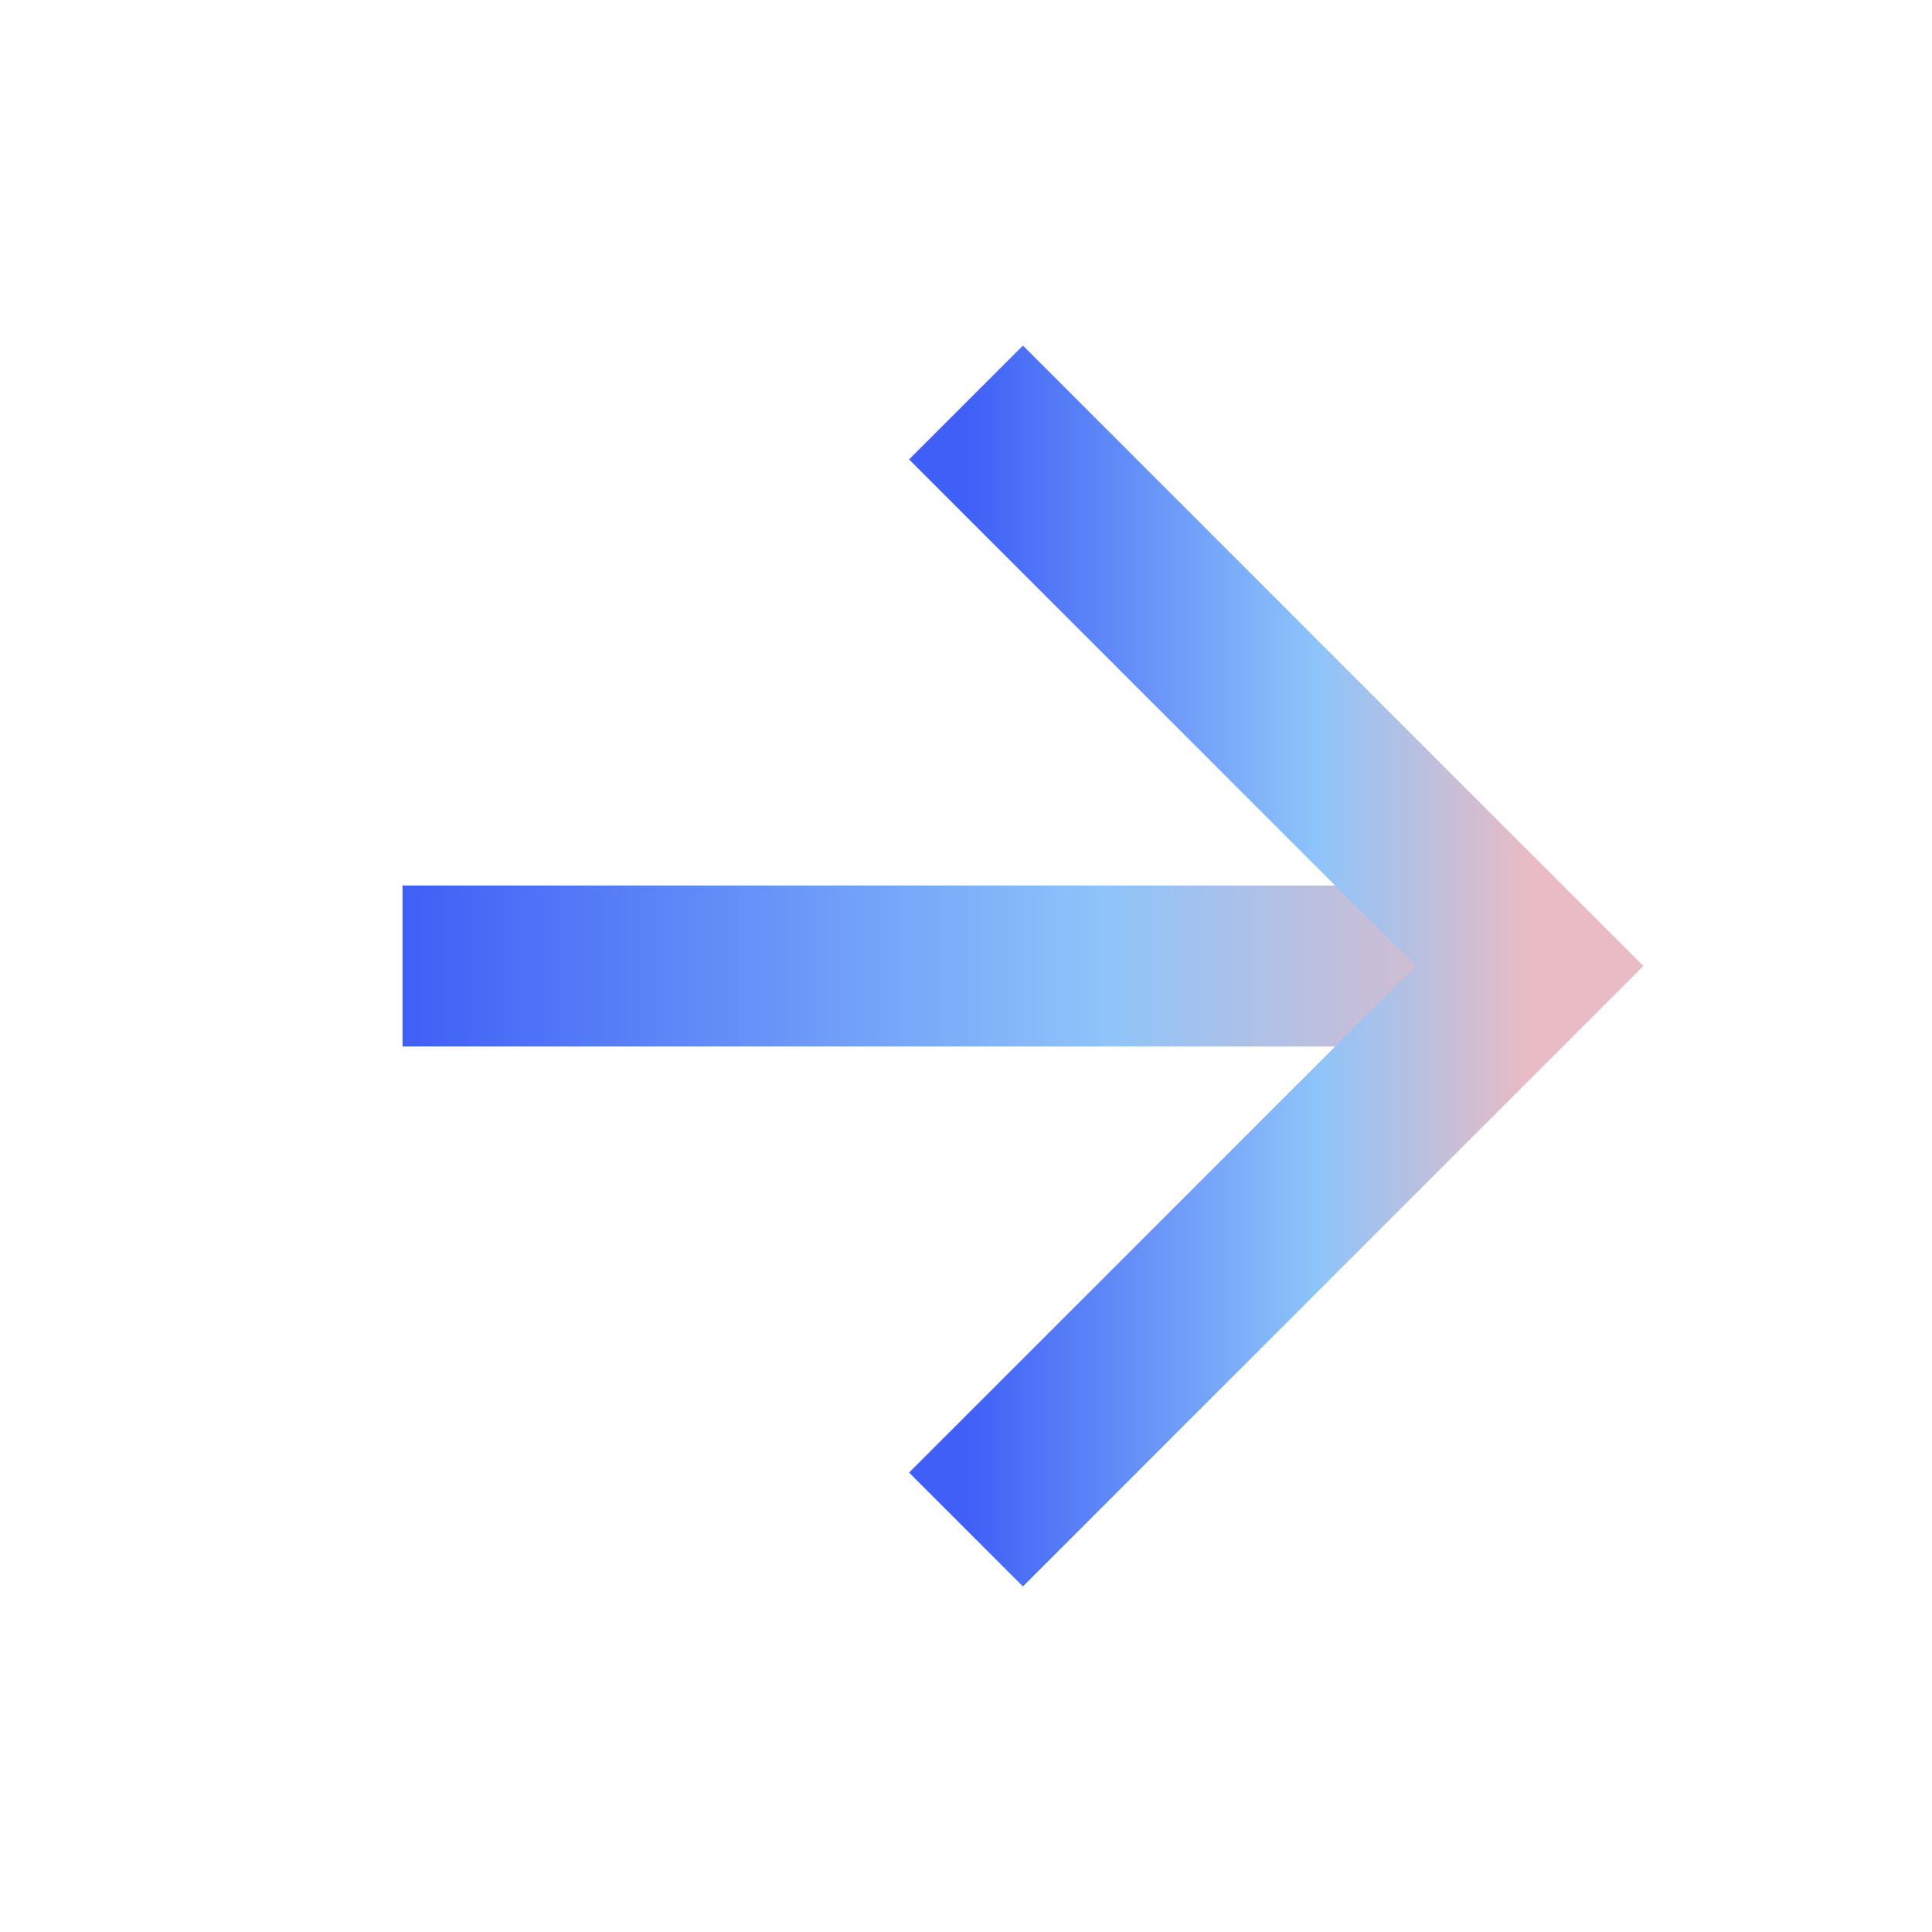
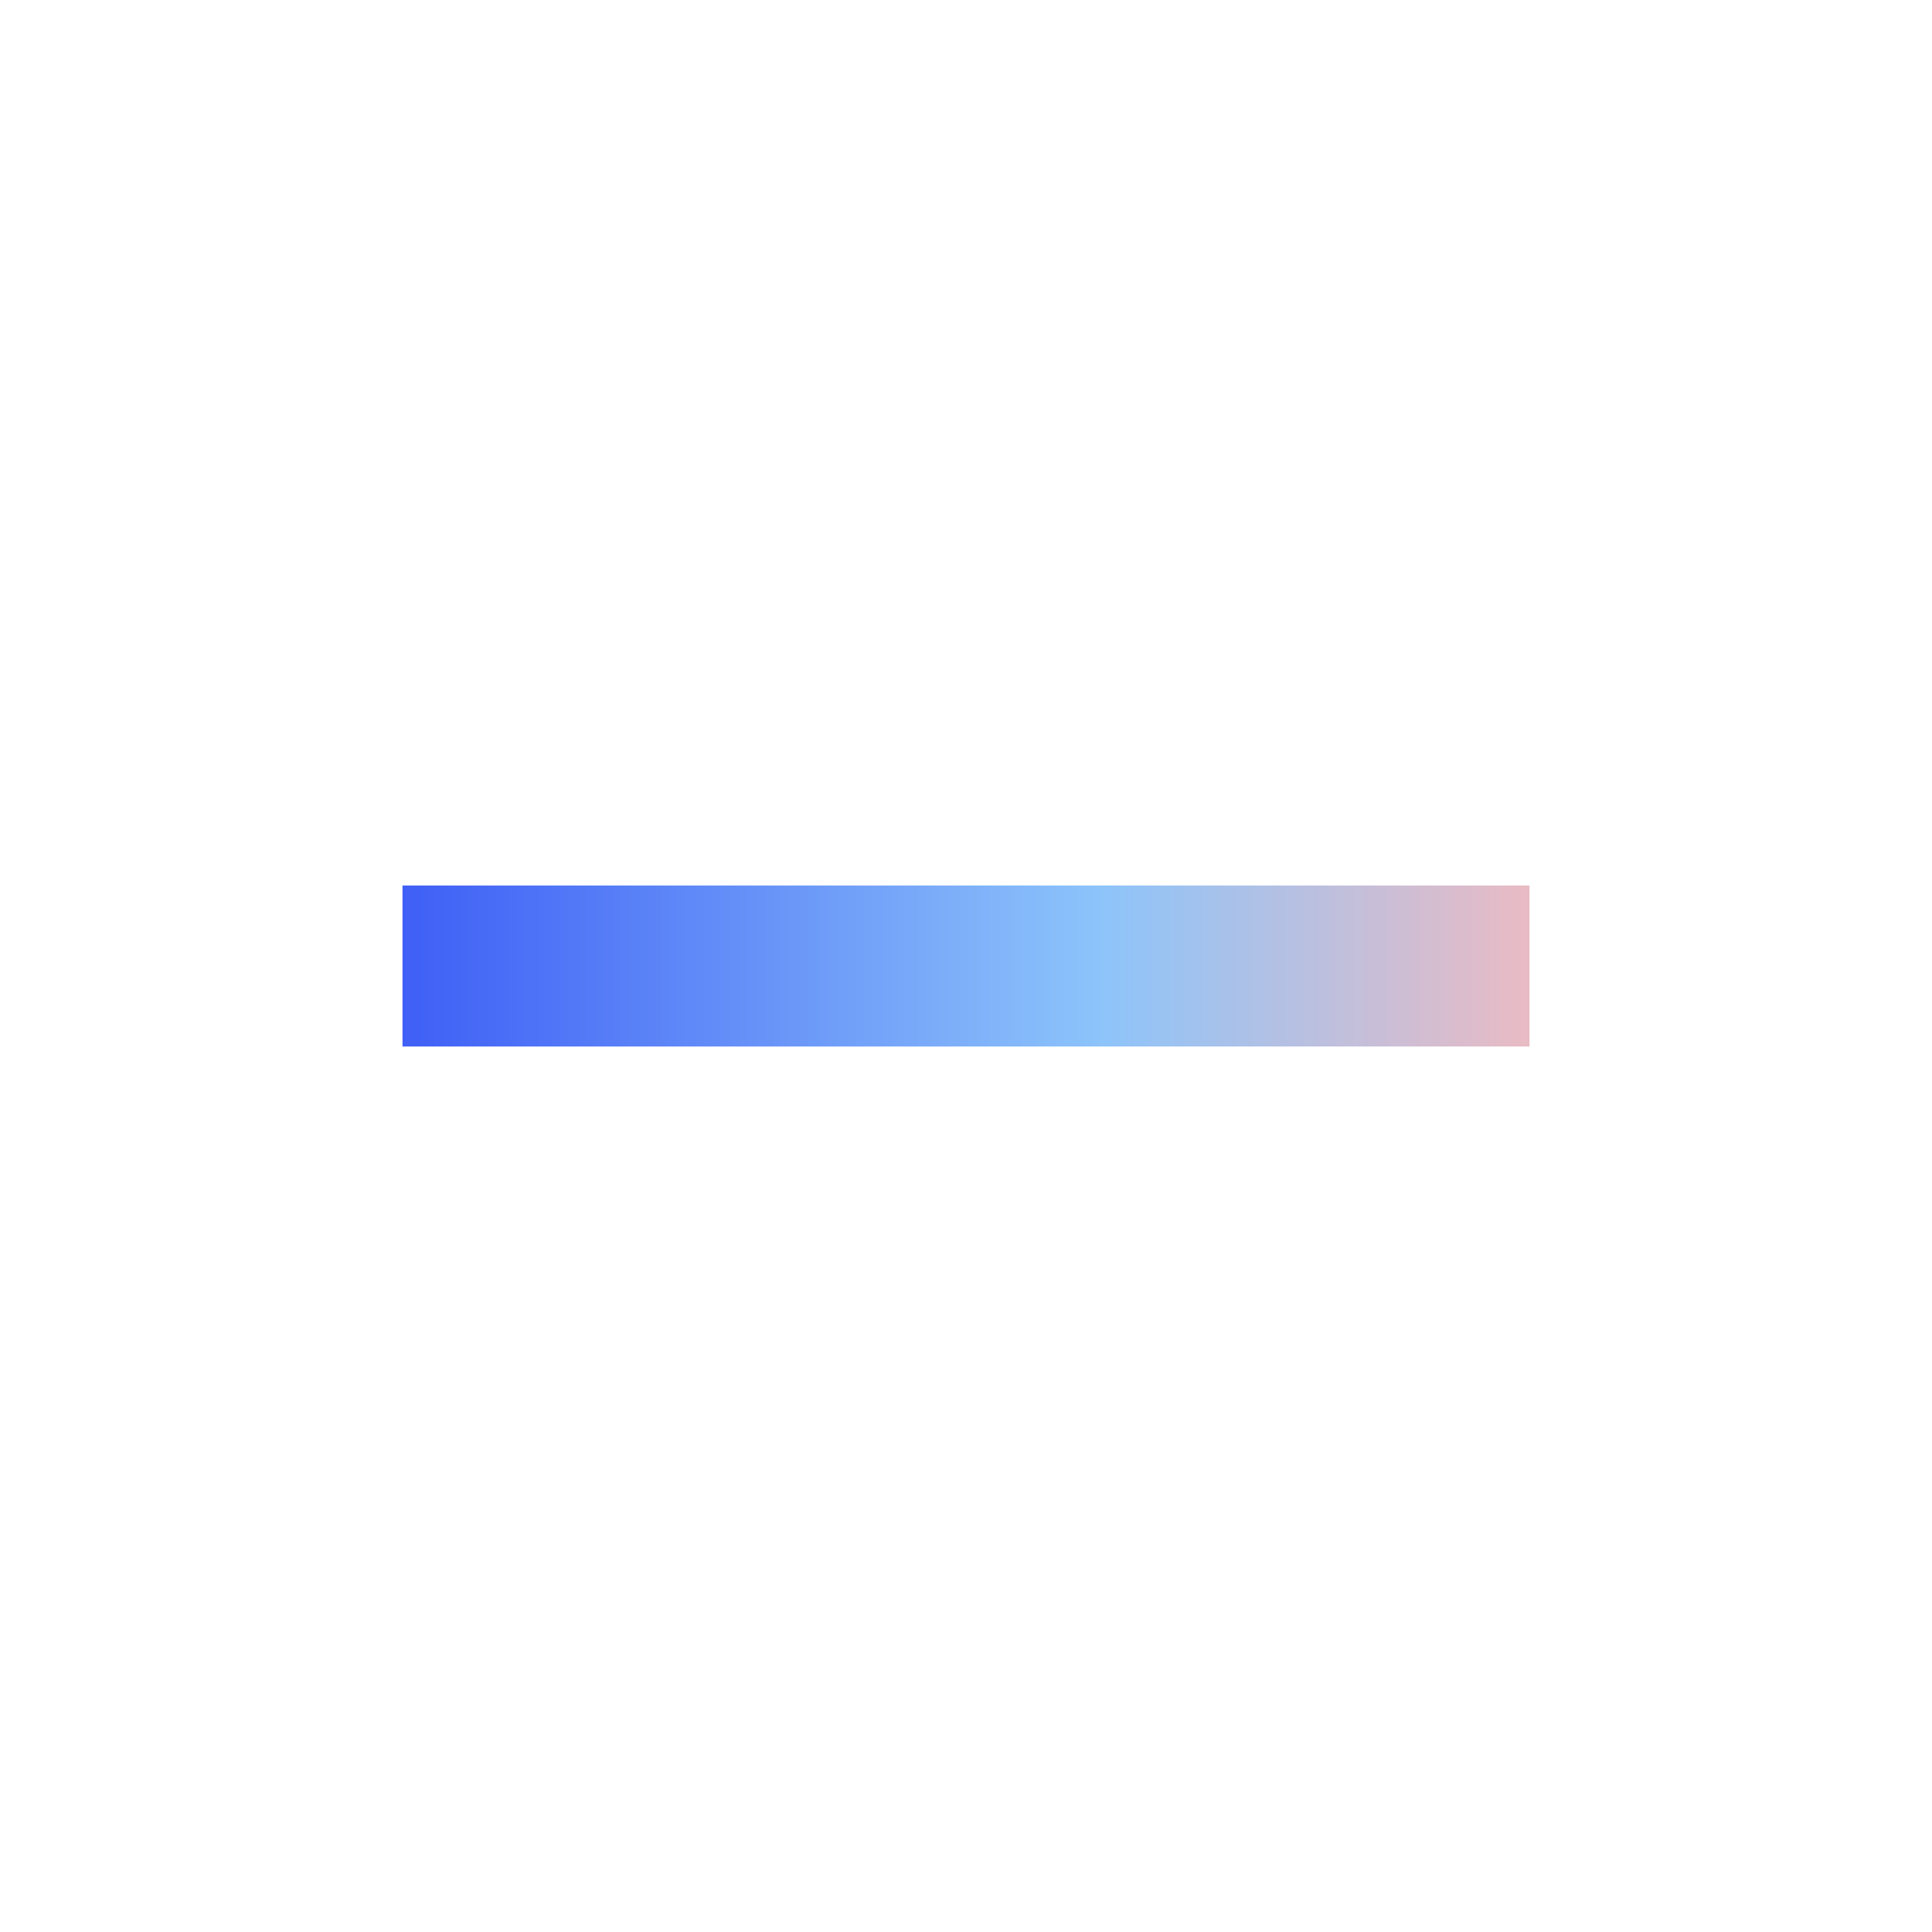
<svg xmlns="http://www.w3.org/2000/svg" width="24" height="24" viewBox="0 0 24 24" fill="none">
  <path d="M5 12H19" stroke="url(#paint0_linear)" stroke-width="2" />
-   <path d="M12 5L19 12L12 19" stroke="url(#paint1_linear)" stroke-width="2" />
  <defs>
    <linearGradient id="paint0_linear" x1="5" y1="12.5" x2="19" y2="12.5" gradientUnits="userSpaceOnUse">
      <stop stop-color="#3F5FF6" />
      <stop offset="0.621" stop-color="#8DC4FA" />
      <stop offset="1" stop-color="#E9BBC4" />
    </linearGradient>
    <linearGradient id="paint1_linear" x1="12" y1="12" x2="19" y2="12" gradientUnits="userSpaceOnUse">
      <stop stop-color="#3F5FF6" />
      <stop offset="0.621" stop-color="#8DC4FA" />
      <stop offset="1" stop-color="#E9BBC4" />
    </linearGradient>
  </defs>
</svg>